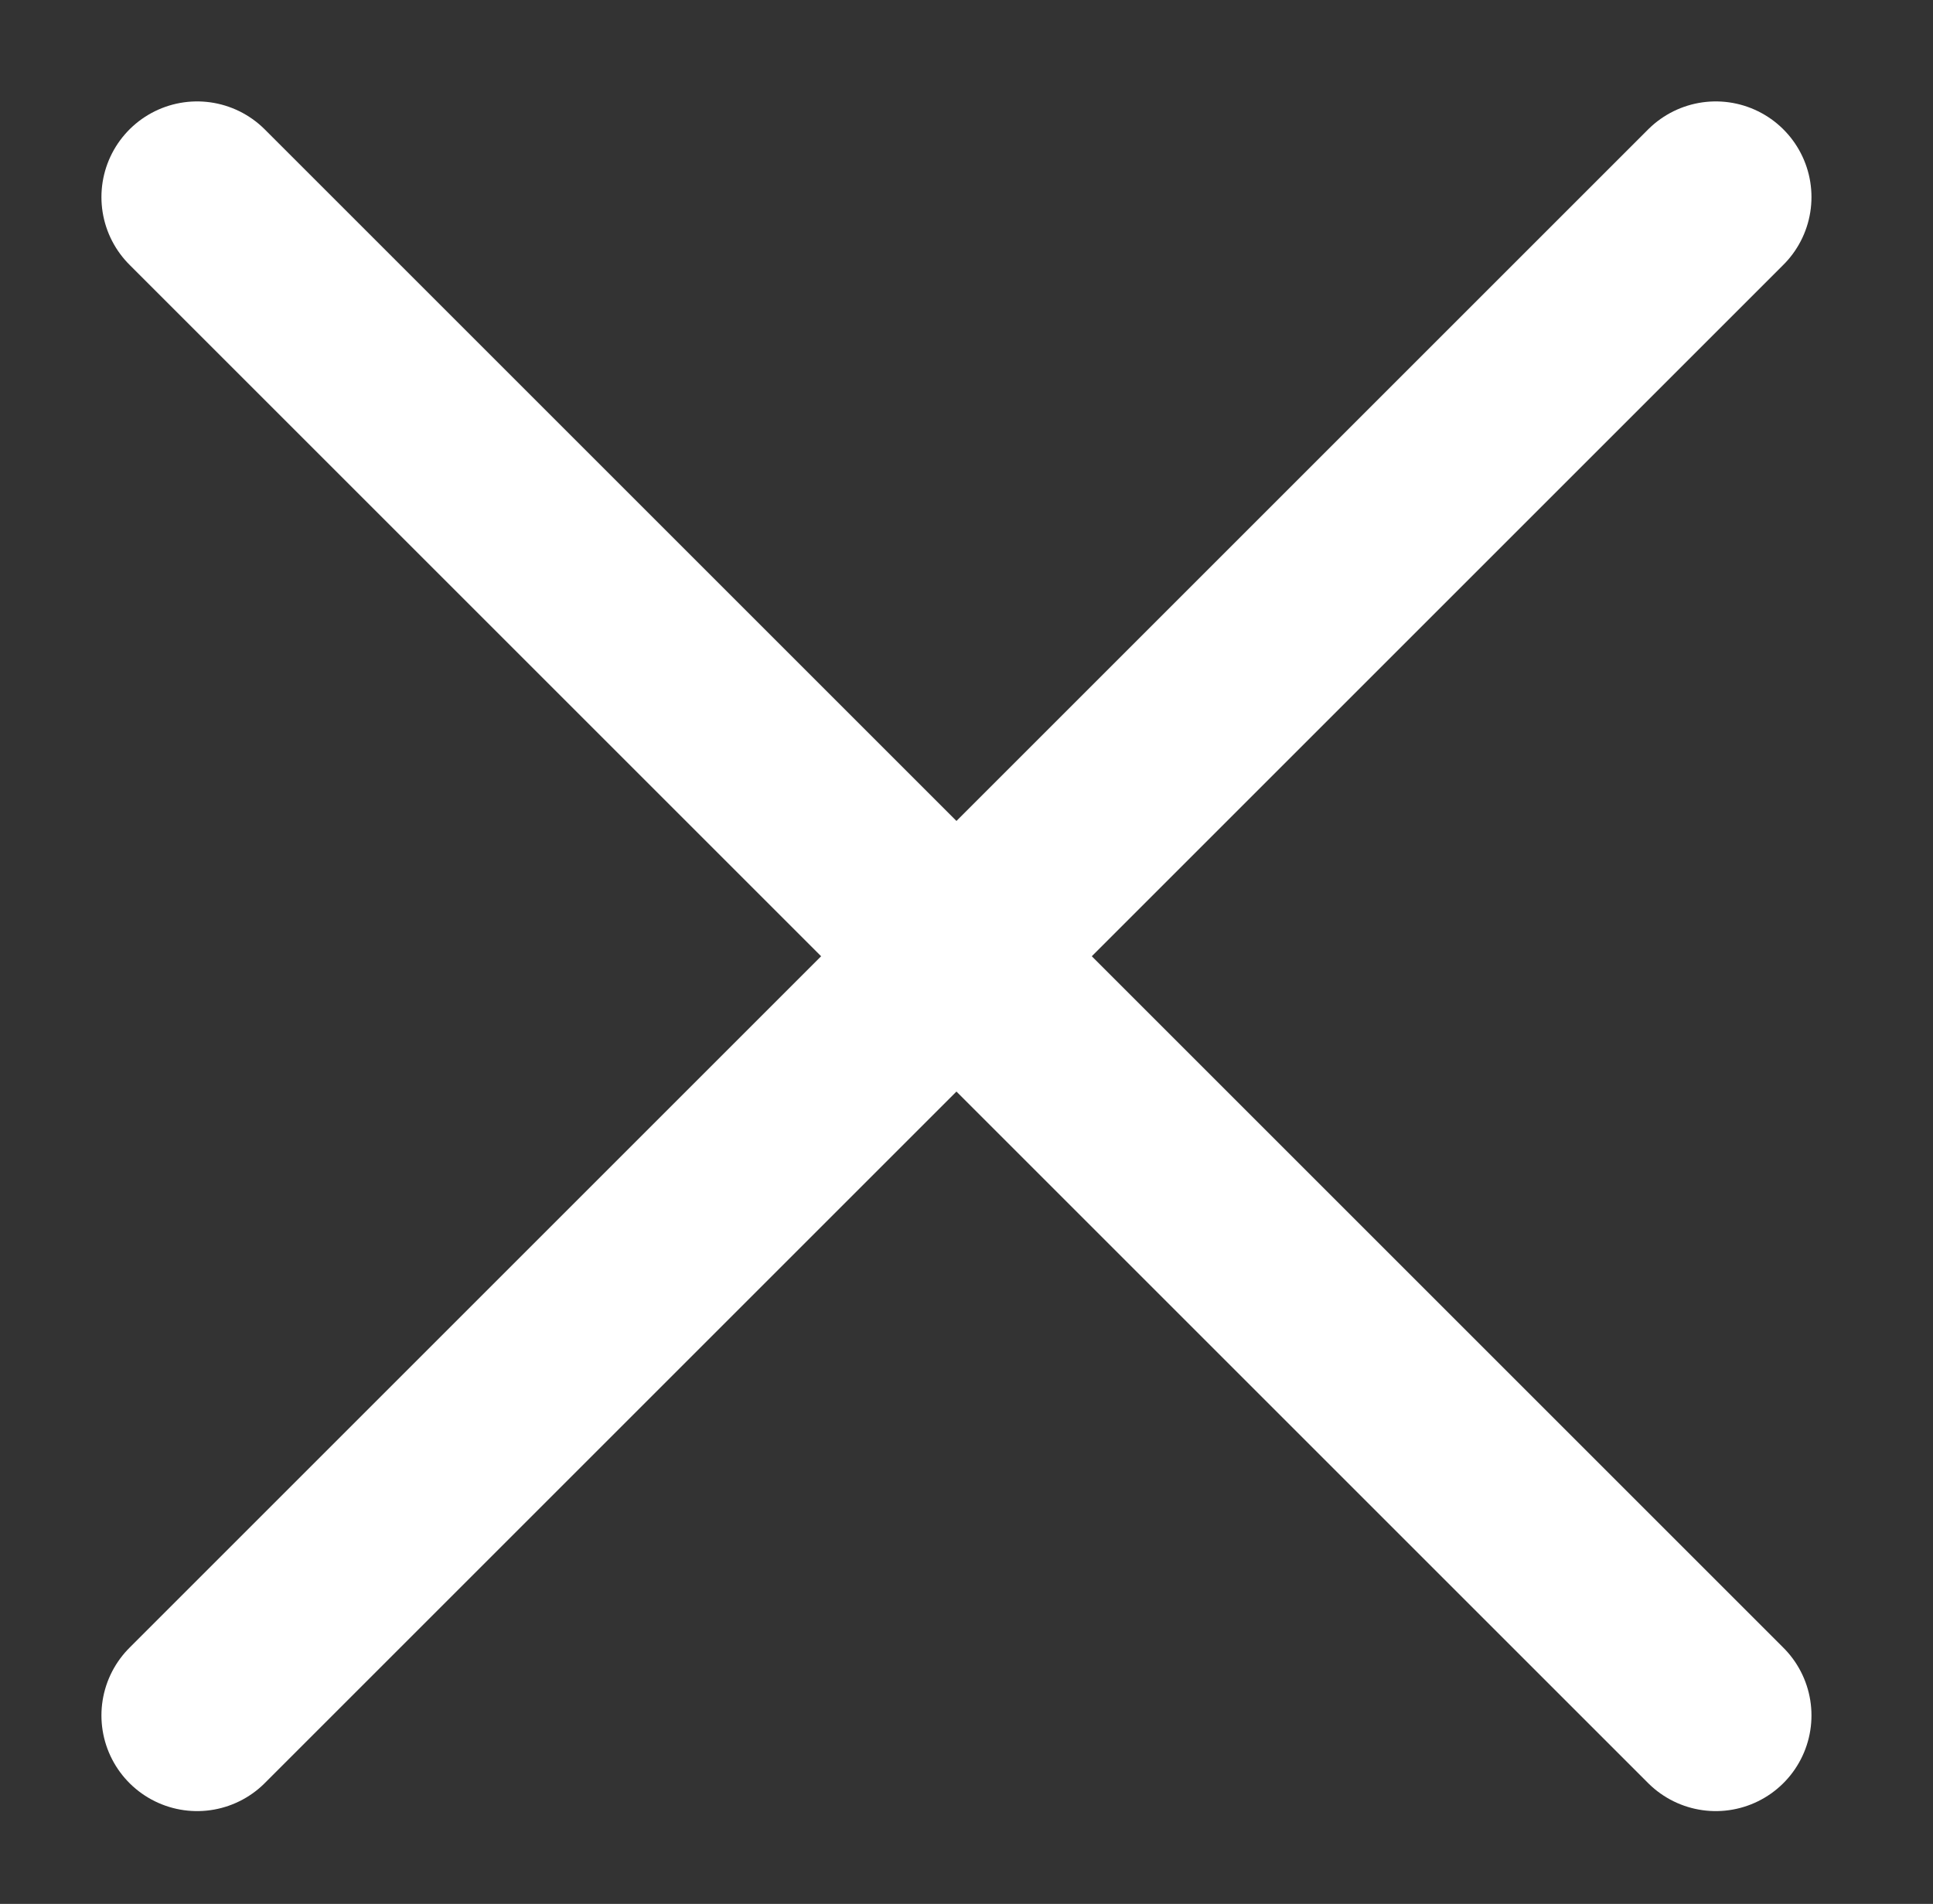
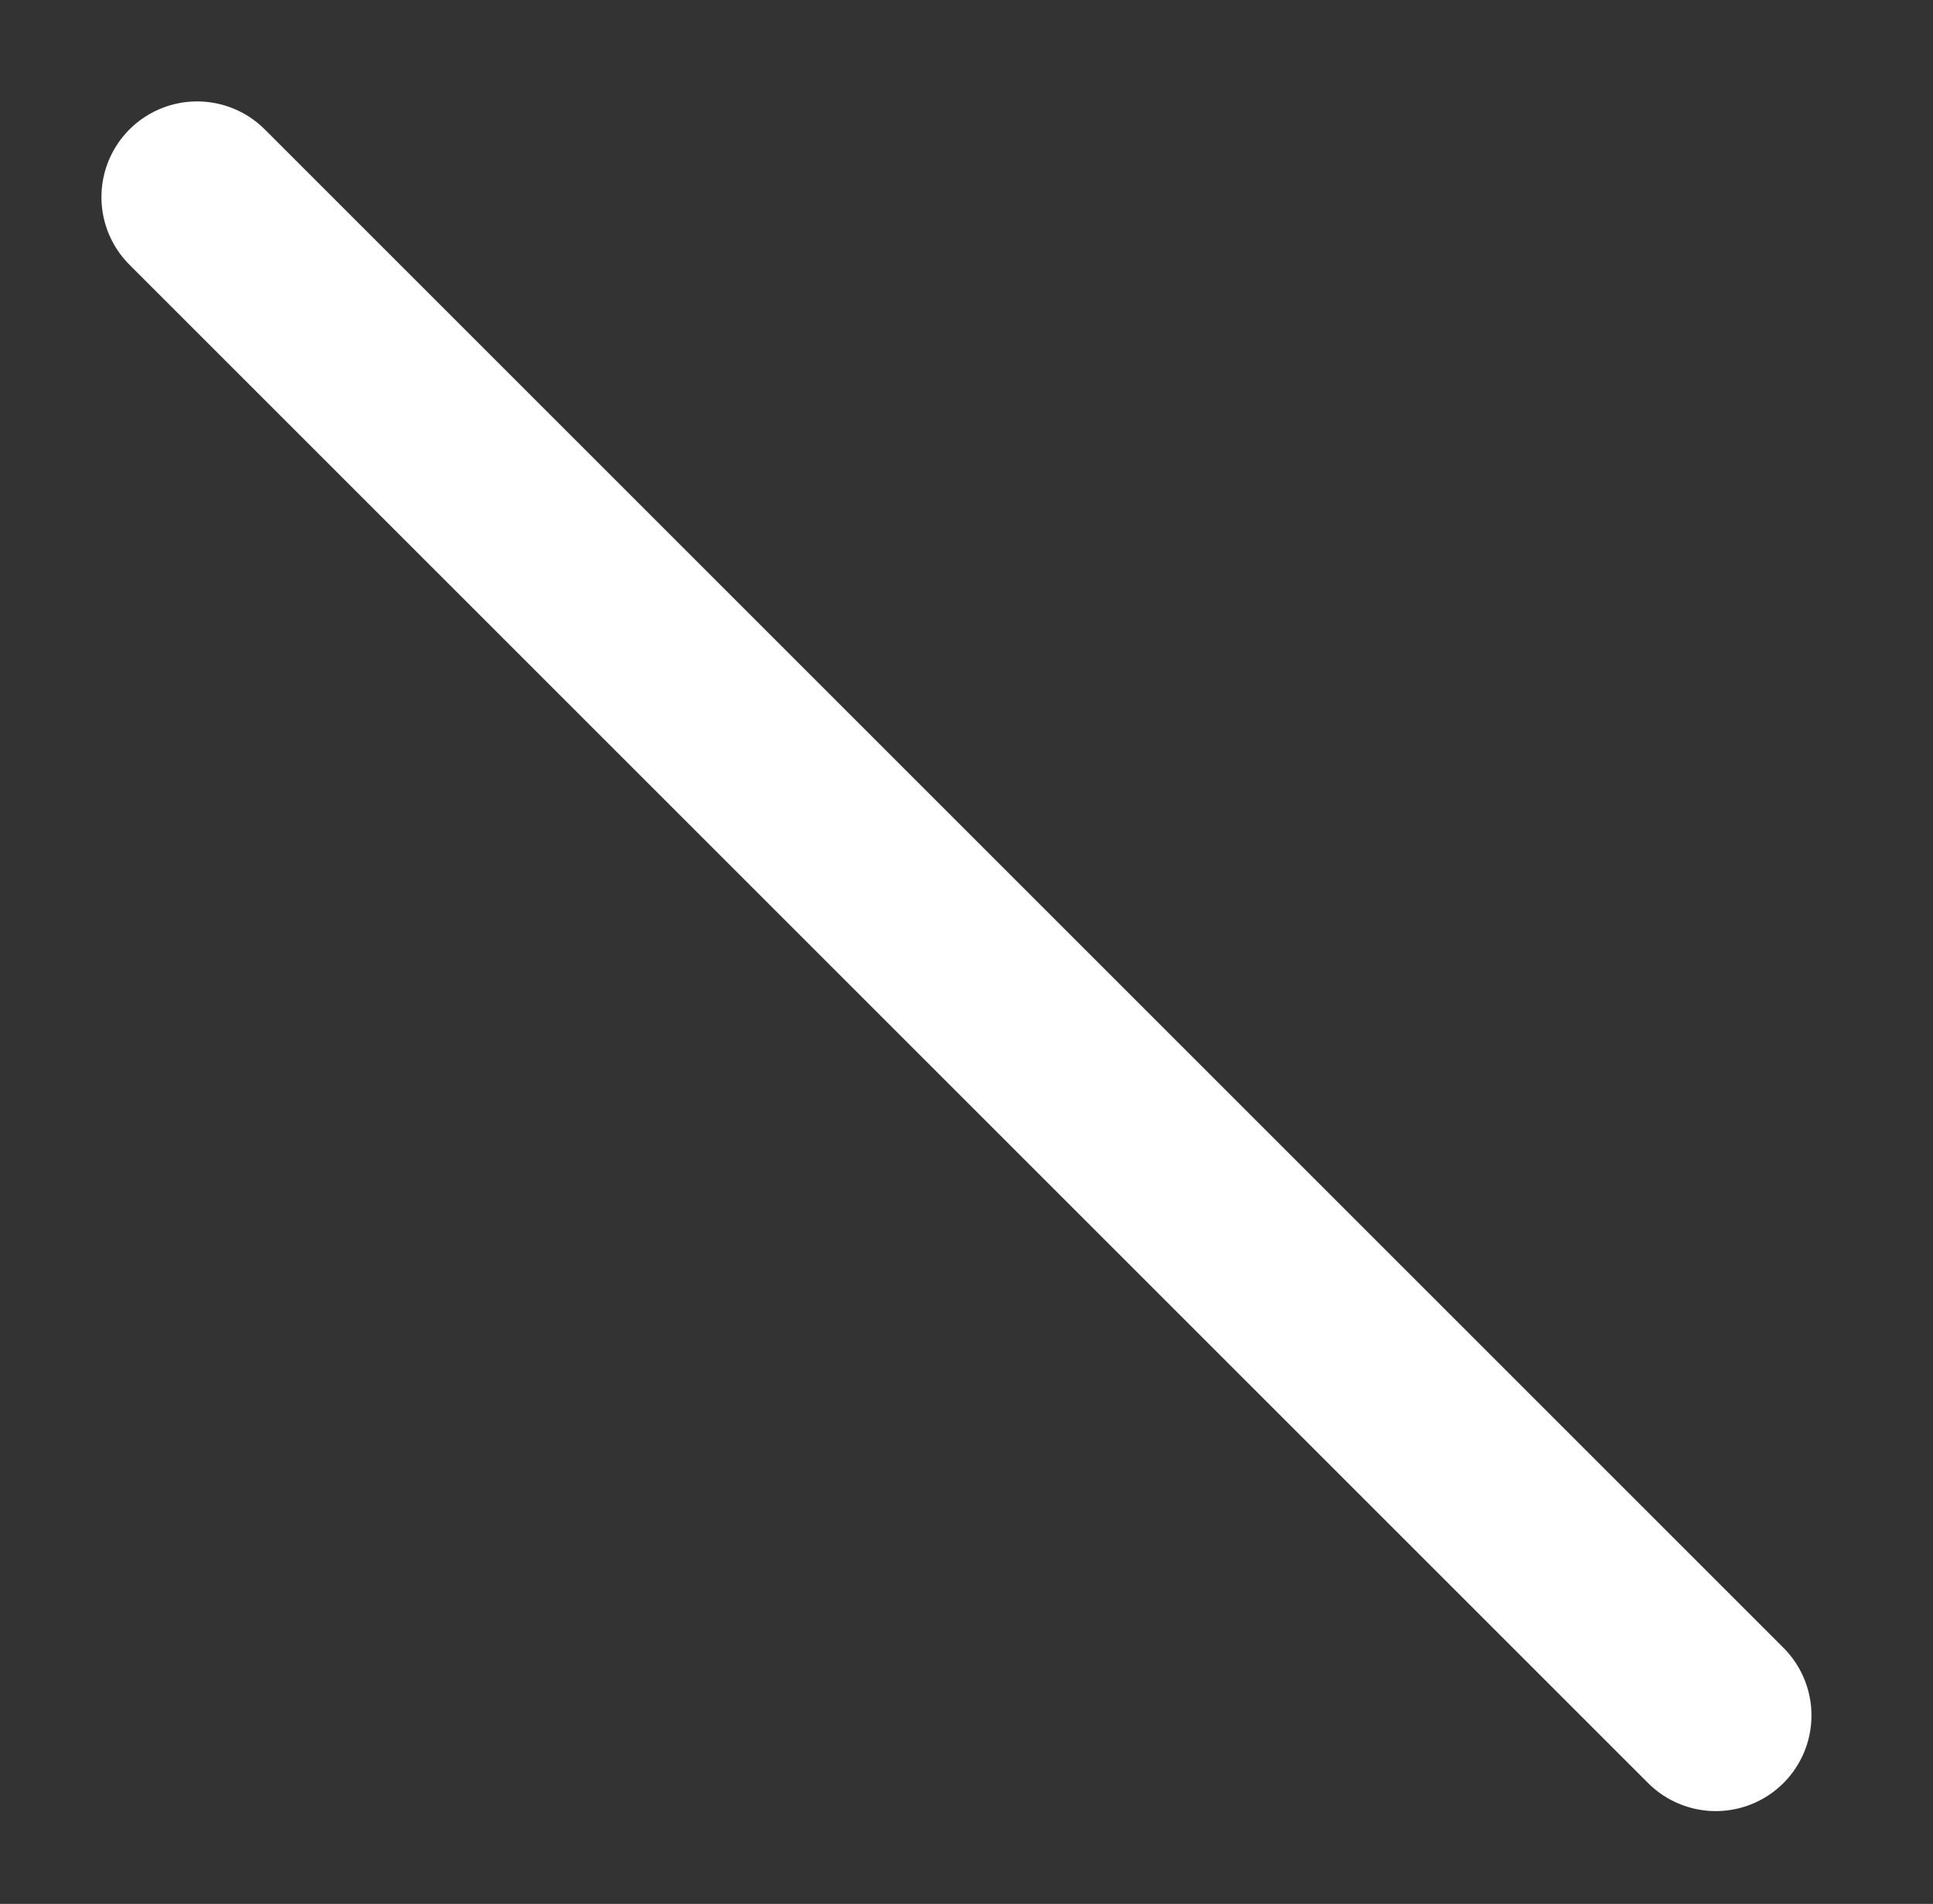
<svg xmlns="http://www.w3.org/2000/svg" version="1.1" id="Layer_1" x="0px" y="0px" viewBox="0 0 202 199" style="enable-background:new 0 0 202 199;" xml:space="preserve">
  <rect x="0" y="0" width="202" height="199" fill="#333333" stroke="none" />
  <style type="text/css">
	.st0{fill:none;stroke:#FFFFFF;stroke-width:20;stroke-linecap:round;stroke-linejoin:round;stroke-miterlimit:10;}
</style>
  <line class="st0" x1="20.6" y1="20.6" x2="179.3" y2="179.3" />
-   <line class="st0" x1="179.3" y1="20.6" x2="20.6" y2="179.3" />
</svg>